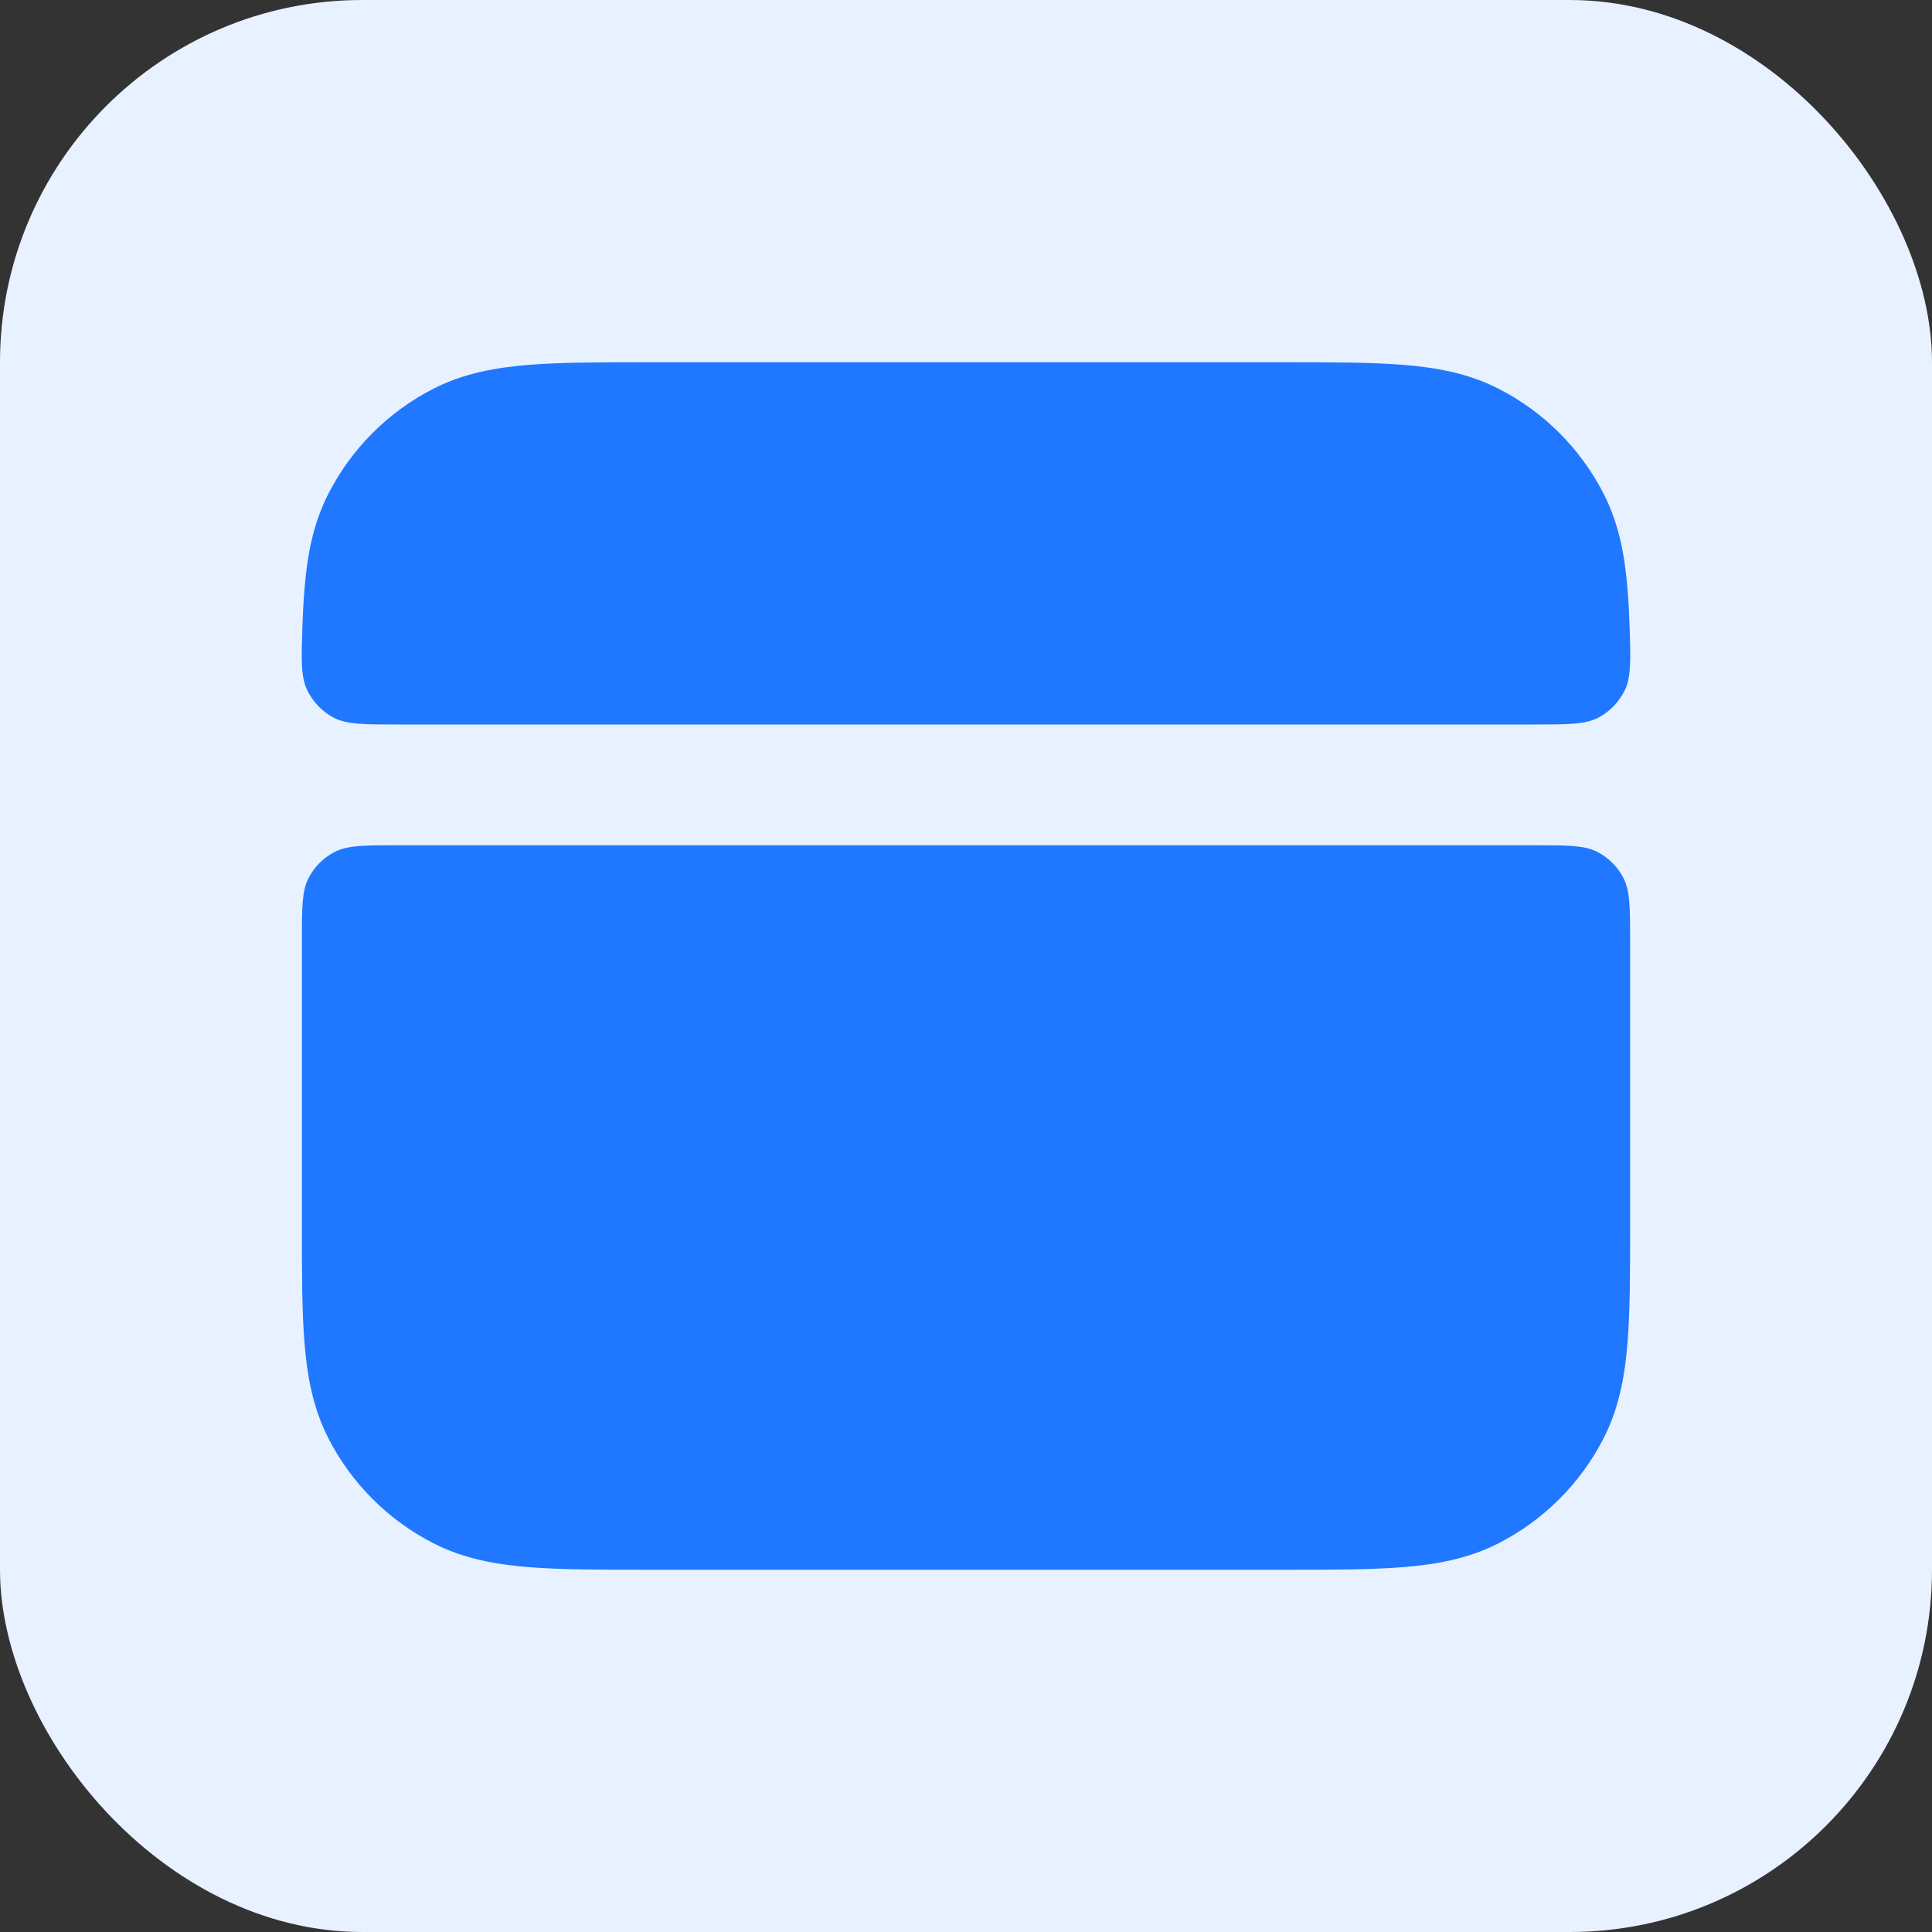
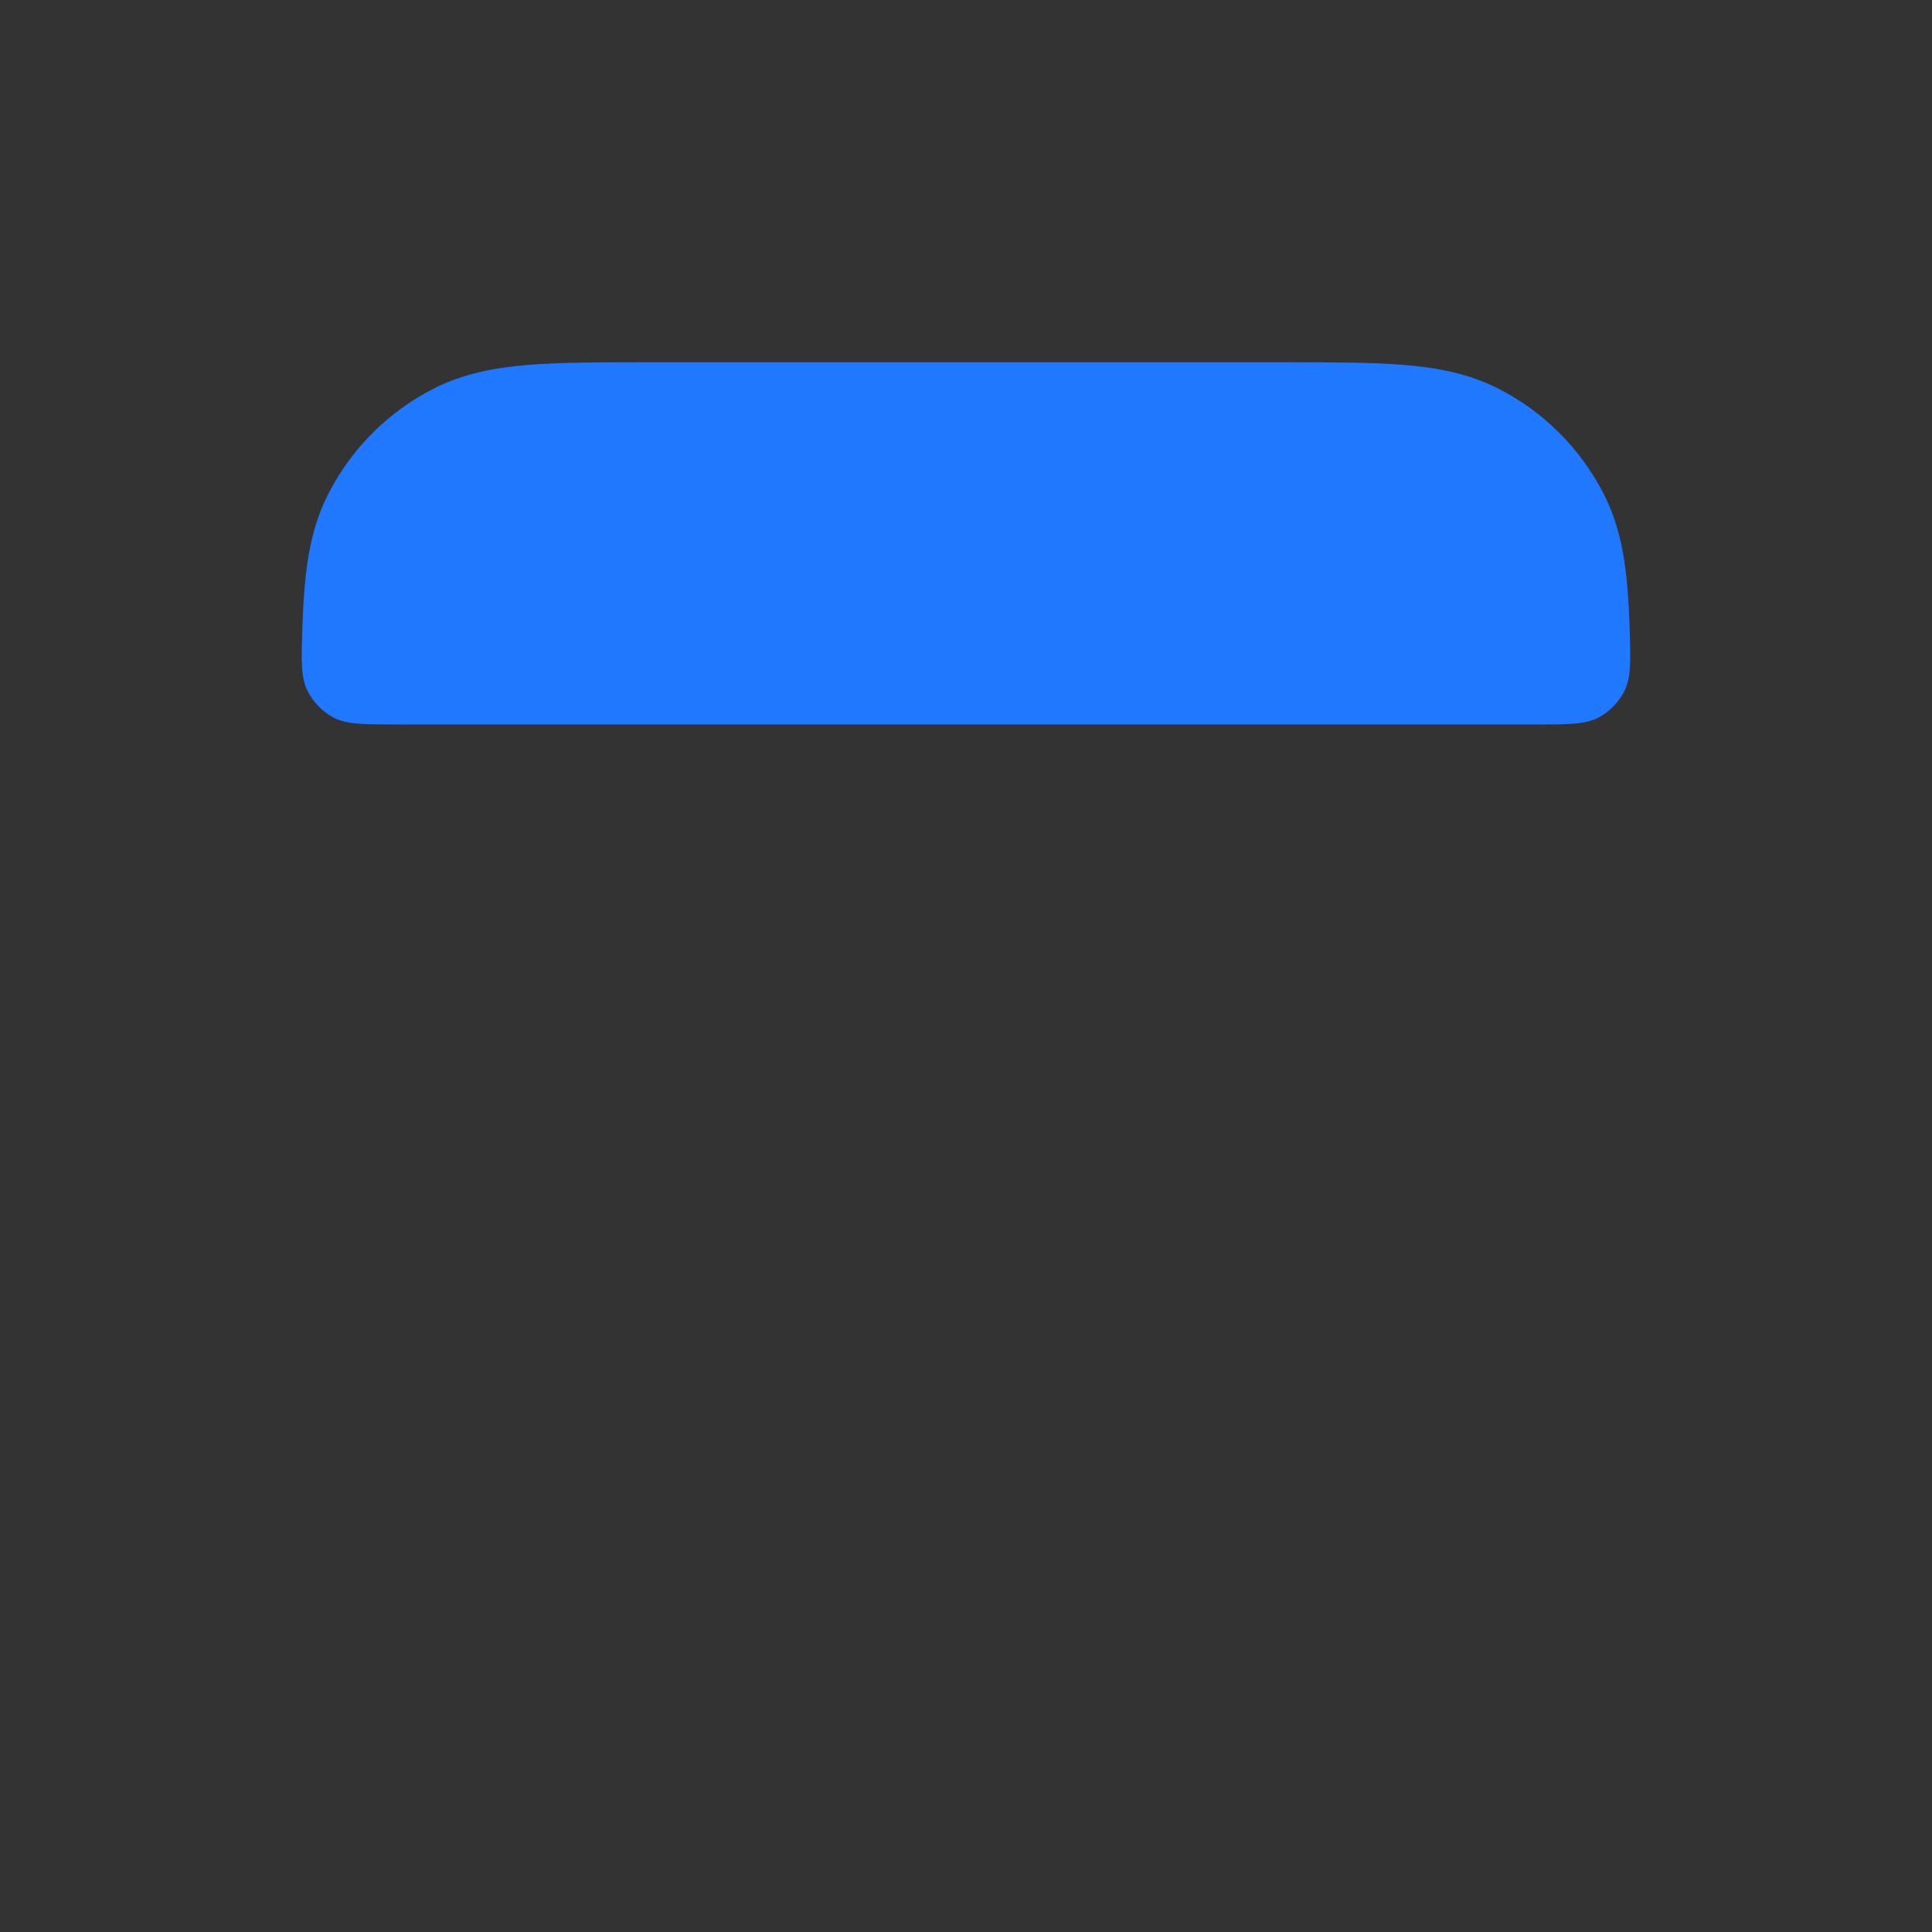
<svg xmlns="http://www.w3.org/2000/svg" width="32" height="32" viewBox="0 0 32 32" fill="none">
  <rect x="0" y="0" width="32" height="32" fill="#333333" stroke="none" />
-   <rect width="32" height="32" rx="6" fill="#E8F1FF" />
  <path d="M21.241 6H10.759C9.954 6 9.289 6 8.748 6.044C8.186 6.09 7.669 6.189 7.184 6.436C6.431 6.819 5.819 7.431 5.436 8.184C5.189 8.669 5.09 9.186 5.044 9.748C5.026 9.965 5.015 10.182 5.008 10.4C4.991 10.942 4.983 11.213 5.089 11.434C5.181 11.624 5.34 11.789 5.527 11.887C5.745 12 6.03 12 6.6 12H25.4C25.97 12 26.255 12 26.473 11.887C26.66 11.789 26.819 11.624 26.911 11.434C27.017 11.213 27.009 10.942 26.992 10.4C26.985 10.182 26.974 9.965 26.956 9.748C26.91 9.186 26.811 8.669 26.564 8.184C26.18 7.431 25.569 6.819 24.816 6.436C24.331 6.189 23.814 6.09 23.252 6.044C22.711 6 22.046 6 21.241 6Z" fill="#1F78FF" />
-   <path d="M27 15.6C27 15.04 27 14.76 26.891 14.546C26.795 14.358 26.642 14.205 26.454 14.109C26.24 14 25.96 14 25.4 14H6.6C6.04 14 5.76 14 5.546 14.109C5.358 14.205 5.205 14.358 5.109 14.546C5 14.76 5 15.04 5 15.6V20.241C5 21.046 5 21.711 5.044 22.252C5.09 22.814 5.189 23.331 5.436 23.816C5.819 24.569 6.431 25.18 7.184 25.564C7.669 25.811 8.186 25.91 8.748 25.956C9.289 26 9.954 26 10.759 26L21.241 26C22.046 26 22.711 26 23.252 25.956C23.814 25.91 24.331 25.811 24.816 25.564C25.569 25.18 26.18 24.569 26.564 23.816C26.811 23.331 26.91 22.814 26.956 22.252C27 21.711 27 21.046 27 20.241V15.6Z" fill="#1F78FF" />
</svg>